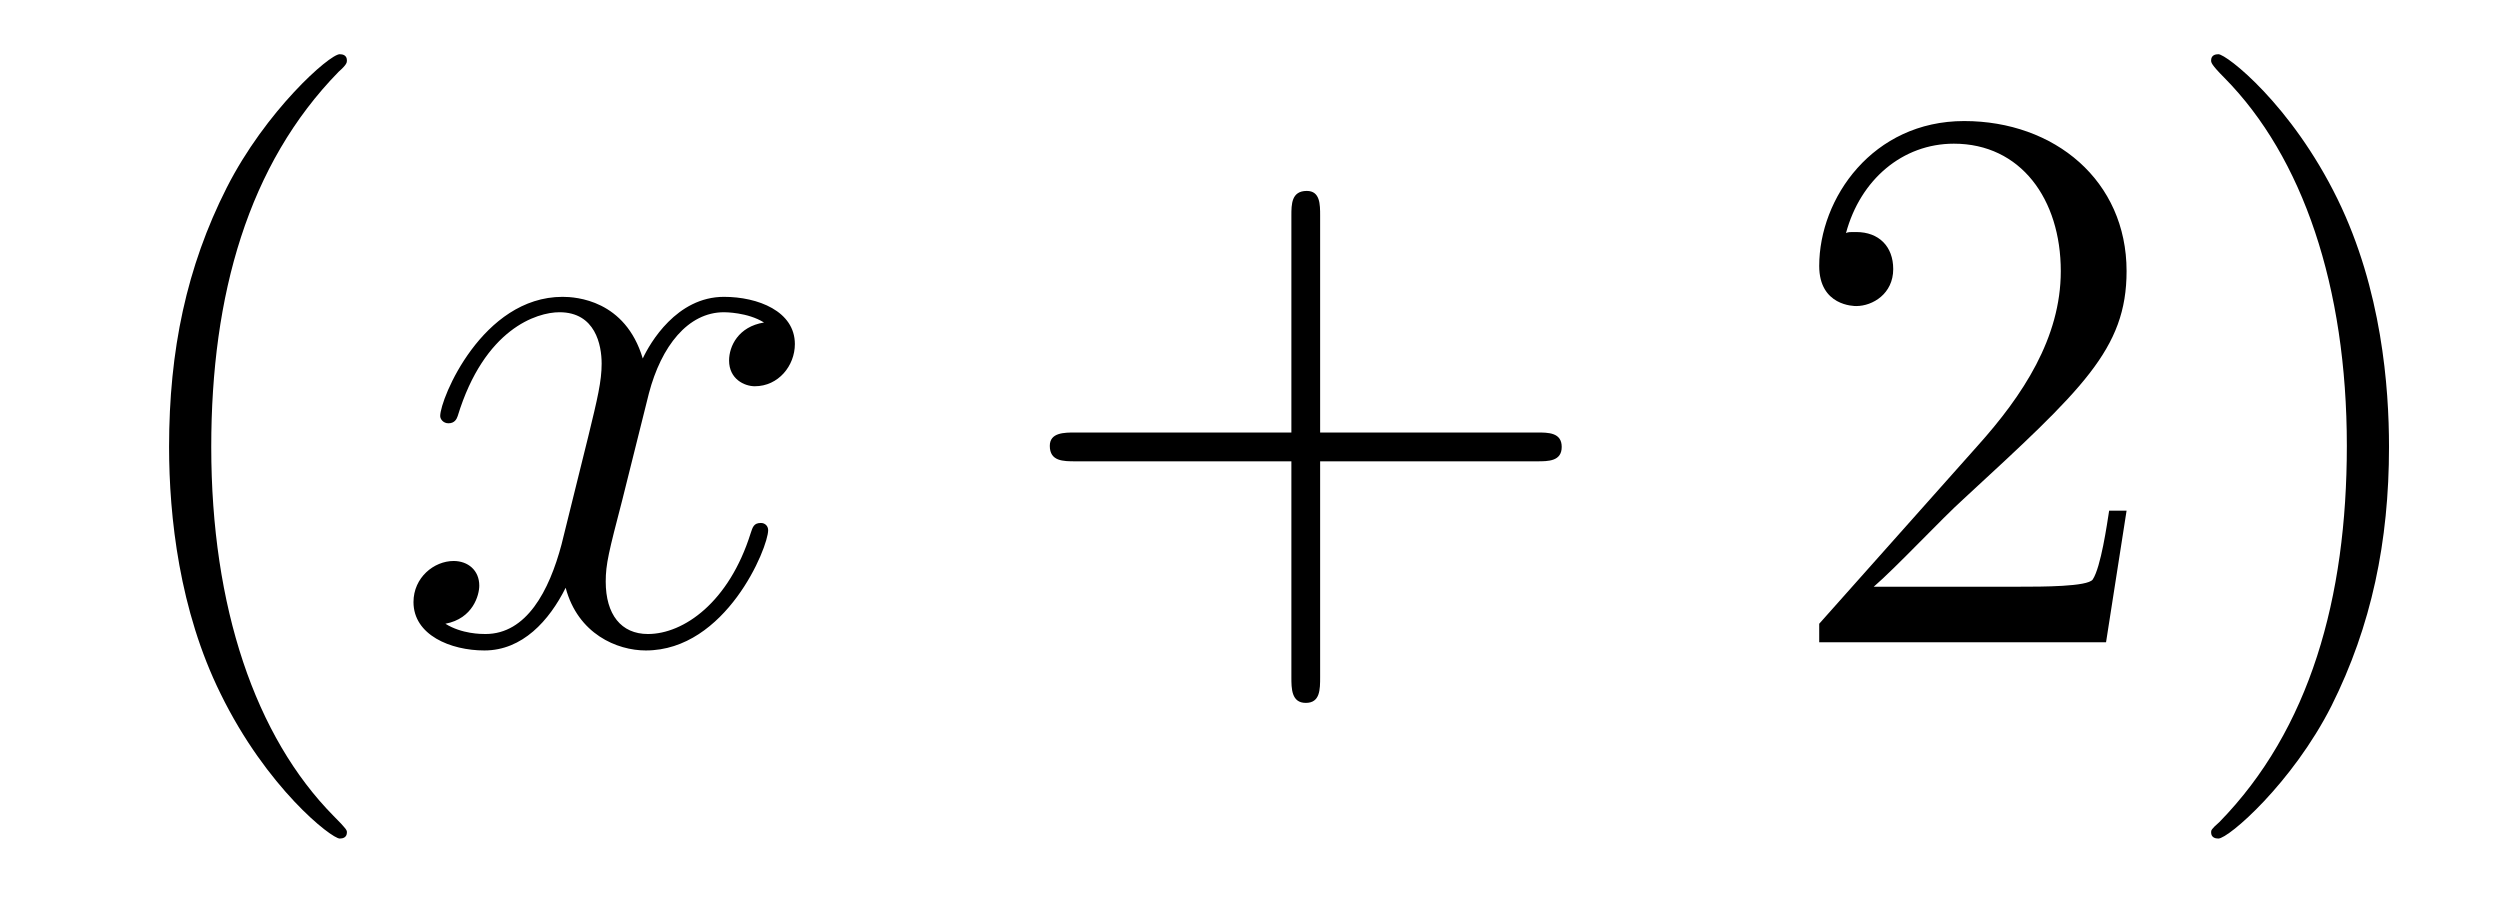
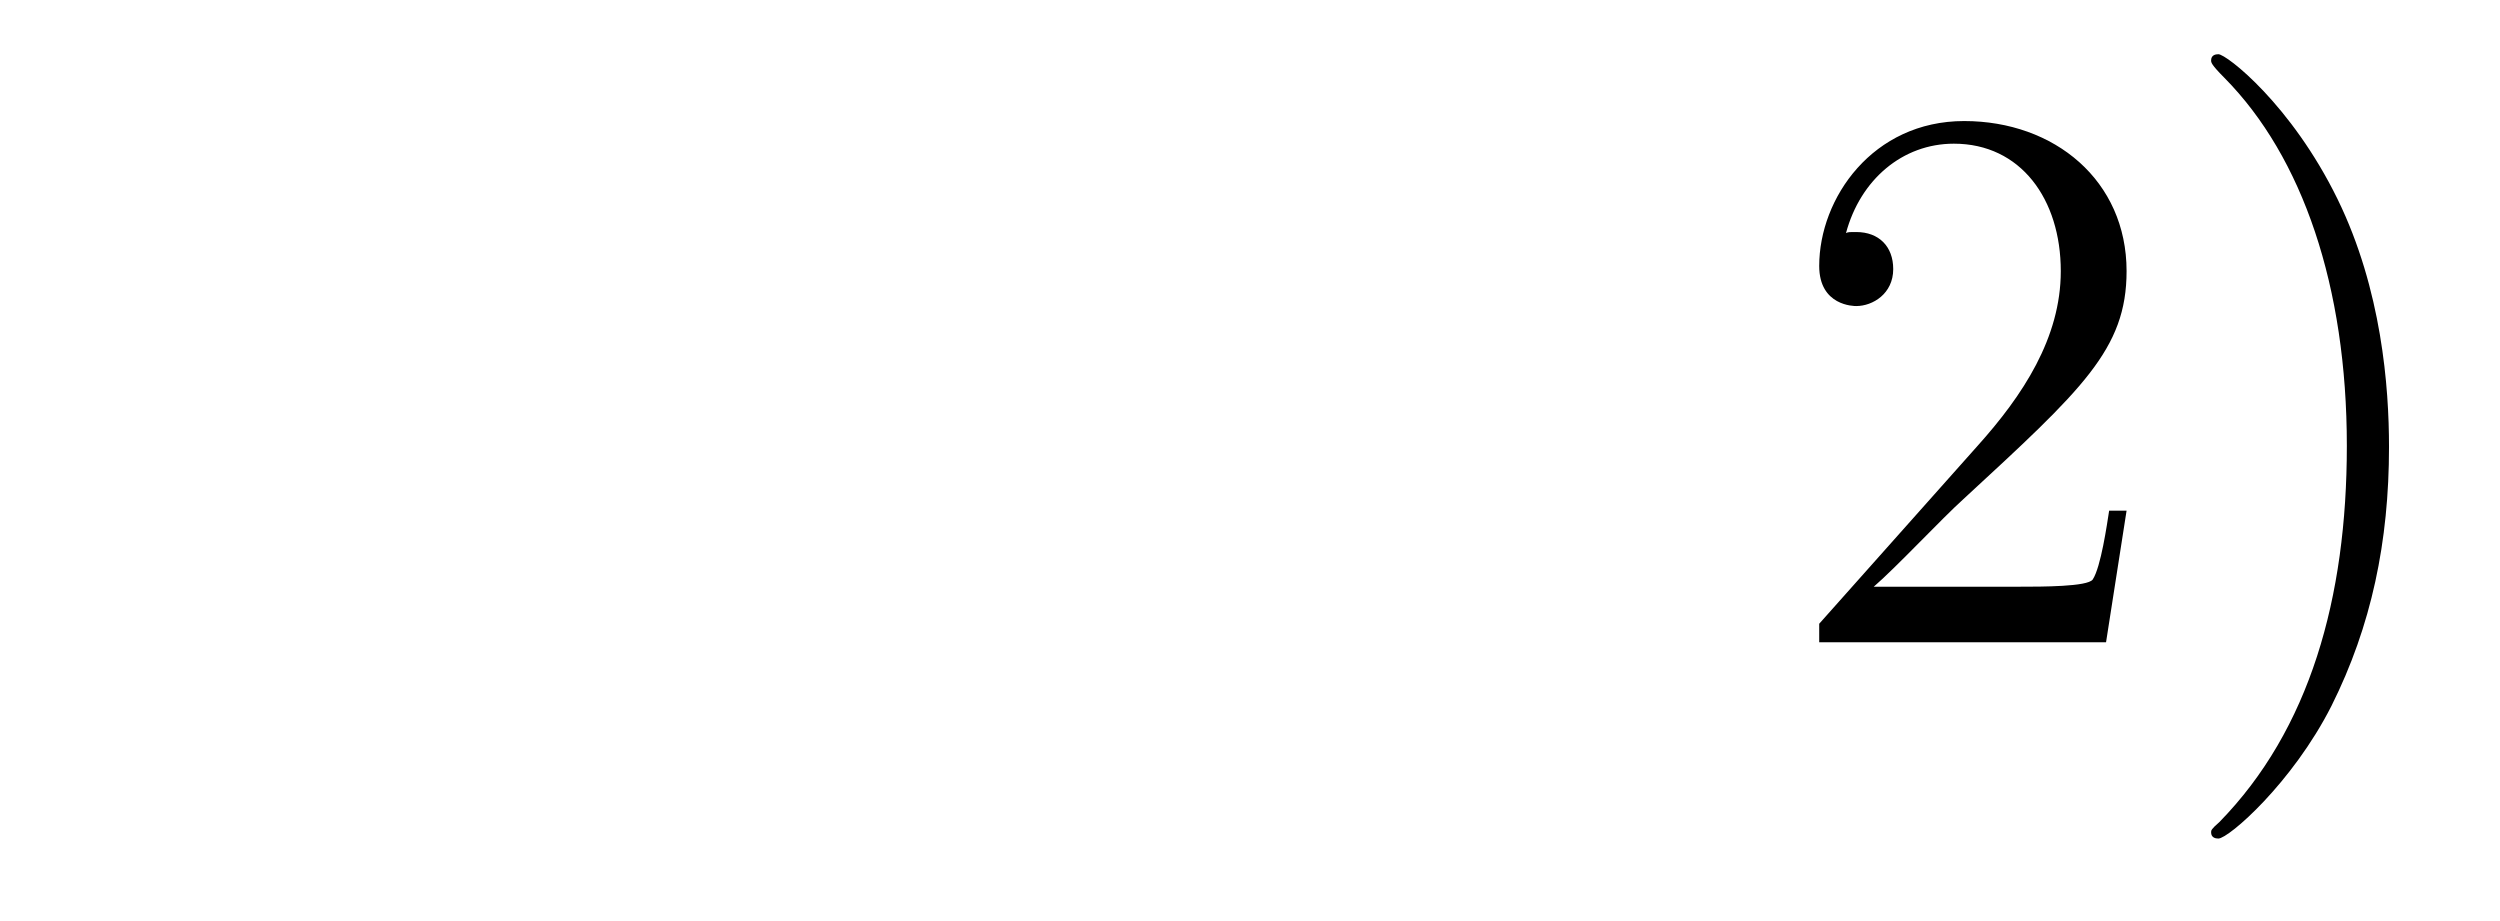
<svg xmlns="http://www.w3.org/2000/svg" height="14pt" version="1.1" viewBox="0 -14 38 14" width="38pt">
  <g id="page1">
    <g transform="matrix(1 0 0 1 -127 650)">
-       <path d="M132.273 -651.348C132.273 -651.379 132.273 -651.395 132.07 -651.598C130.883 -652.801 130.211 -654.77 130.211 -657.207C130.211 -659.52 130.773 -661.504 132.148 -662.91C132.273 -663.02 132.273 -663.051 132.273 -663.082C132.273 -663.16 132.211 -663.176 132.164 -663.176C132.008 -663.176 131.039 -662.316 130.445 -661.145C129.836 -659.941 129.57 -658.676 129.57 -657.207C129.57 -656.145 129.727 -654.723 130.352 -653.457C131.055 -652.02 132.039 -651.254 132.164 -651.254C132.211 -651.254 132.273 -651.27 132.273 -651.348ZM132.957 -654.238" fill-rule="evenodd" />
-       <path d="M138.613 -659.098C138.223 -659.035 138.082 -658.738 138.082 -658.52C138.082 -658.238 138.316 -658.129 138.473 -658.129C138.832 -658.129 139.082 -658.441 139.082 -658.77C139.082 -659.27 138.519 -659.488 138.004 -659.488C137.285 -659.488 136.879 -658.785 136.77 -658.551C136.504 -659.441 135.754 -659.488 135.551 -659.488C134.332 -659.488 133.691 -657.941 133.691 -657.676C133.691 -657.629 133.738 -657.566 133.816 -657.566C133.91 -657.566 133.941 -657.629 133.957 -657.676C134.363 -659.004 135.16 -659.254 135.504 -659.254C136.051 -659.254 136.145 -658.754 136.145 -658.473C136.145 -658.207 136.082 -657.941 135.941 -657.363L135.535 -655.723C135.348 -655.02 135.004 -654.363 134.379 -654.363C134.316 -654.363 134.019 -654.363 133.77 -654.519C134.191 -654.598 134.285 -654.957 134.285 -655.098C134.285 -655.332 134.113 -655.473 133.895 -655.473C133.598 -655.473 133.285 -655.223 133.285 -654.848C133.285 -654.348 133.848 -654.113 134.363 -654.113C134.941 -654.113 135.348 -654.566 135.598 -655.066C135.785 -654.363 136.379 -654.113 136.816 -654.113C138.035 -654.113 138.676 -655.676 138.676 -655.941C138.676 -656.004 138.629 -656.051 138.566 -656.051C138.457 -656.051 138.441 -655.988 138.41 -655.895C138.082 -654.848 137.394 -654.363 136.848 -654.363C136.441 -654.363 136.207 -654.66 136.207 -655.16C136.207 -655.426 136.254 -655.613 136.457 -656.394L136.863 -658.02C137.051 -658.738 137.457 -659.254 138.004 -659.254C138.02 -659.254 138.363 -659.254 138.613 -659.098ZM139.555 -654.238" fill-rule="evenodd" />
-       <path d="M147.066 -656.988H150.363C150.535 -656.988 150.738 -656.988 150.738 -657.207S150.535 -657.426 150.363 -657.426H147.066V-660.723C147.066 -660.894 147.066 -661.098 146.863 -661.098C146.629 -661.098 146.629 -660.894 146.629 -660.723V-657.426H143.348C143.176 -657.426 142.957 -657.426 142.957 -657.223C142.957 -656.988 143.16 -656.988 143.348 -656.988H146.629V-653.707C146.629 -653.535 146.629 -653.316 146.848 -653.316C147.066 -653.316 147.066 -653.52 147.066 -653.707V-656.988ZM151.434 -654.238" fill-rule="evenodd" />
      <path d="M159.324 -656.238H159.059C159.027 -656.035 158.934 -655.379 158.809 -655.191C158.73 -655.082 158.043 -655.082 157.684 -655.082H155.481C155.809 -655.363 156.527 -656.129 156.84 -656.41C158.652 -658.082 159.324 -658.691 159.324 -659.879C159.324 -661.254 158.23 -662.16 156.855 -662.16C155.465 -662.16 154.652 -660.988 154.652 -659.957C154.652 -659.348 155.184 -659.348 155.215 -659.348C155.465 -659.348 155.777 -659.535 155.777 -659.91C155.777 -660.254 155.559 -660.473 155.215 -660.473C155.106 -660.473 155.09 -660.473 155.059 -660.457C155.277 -661.269 155.918 -661.816 156.699 -661.816C157.715 -661.816 158.324 -660.973 158.324 -659.879C158.324 -658.863 157.746 -657.988 157.059 -657.223L154.652 -654.519V-654.238H159.012L159.324 -656.238ZM163.313 -657.207C163.313 -658.113 163.203 -659.598 162.531 -660.973C161.828 -662.41 160.844 -663.176 160.719 -663.176C160.672 -663.176 160.609 -663.16 160.609 -663.082C160.609 -663.051 160.609 -663.02 160.812 -662.816C162 -661.613 162.672 -659.645 162.672 -657.223C162.672 -654.91 162.109 -652.91 160.734 -651.504C160.609 -651.395 160.609 -651.379 160.609 -651.348C160.609 -651.27 160.672 -651.254 160.719 -651.254C160.875 -651.254 161.844 -652.098 162.438 -653.27C163.047 -654.488 163.313 -655.77 163.313 -657.207ZM164.512 -654.238" fill-rule="evenodd" />
    </g>
  </g>
</svg>